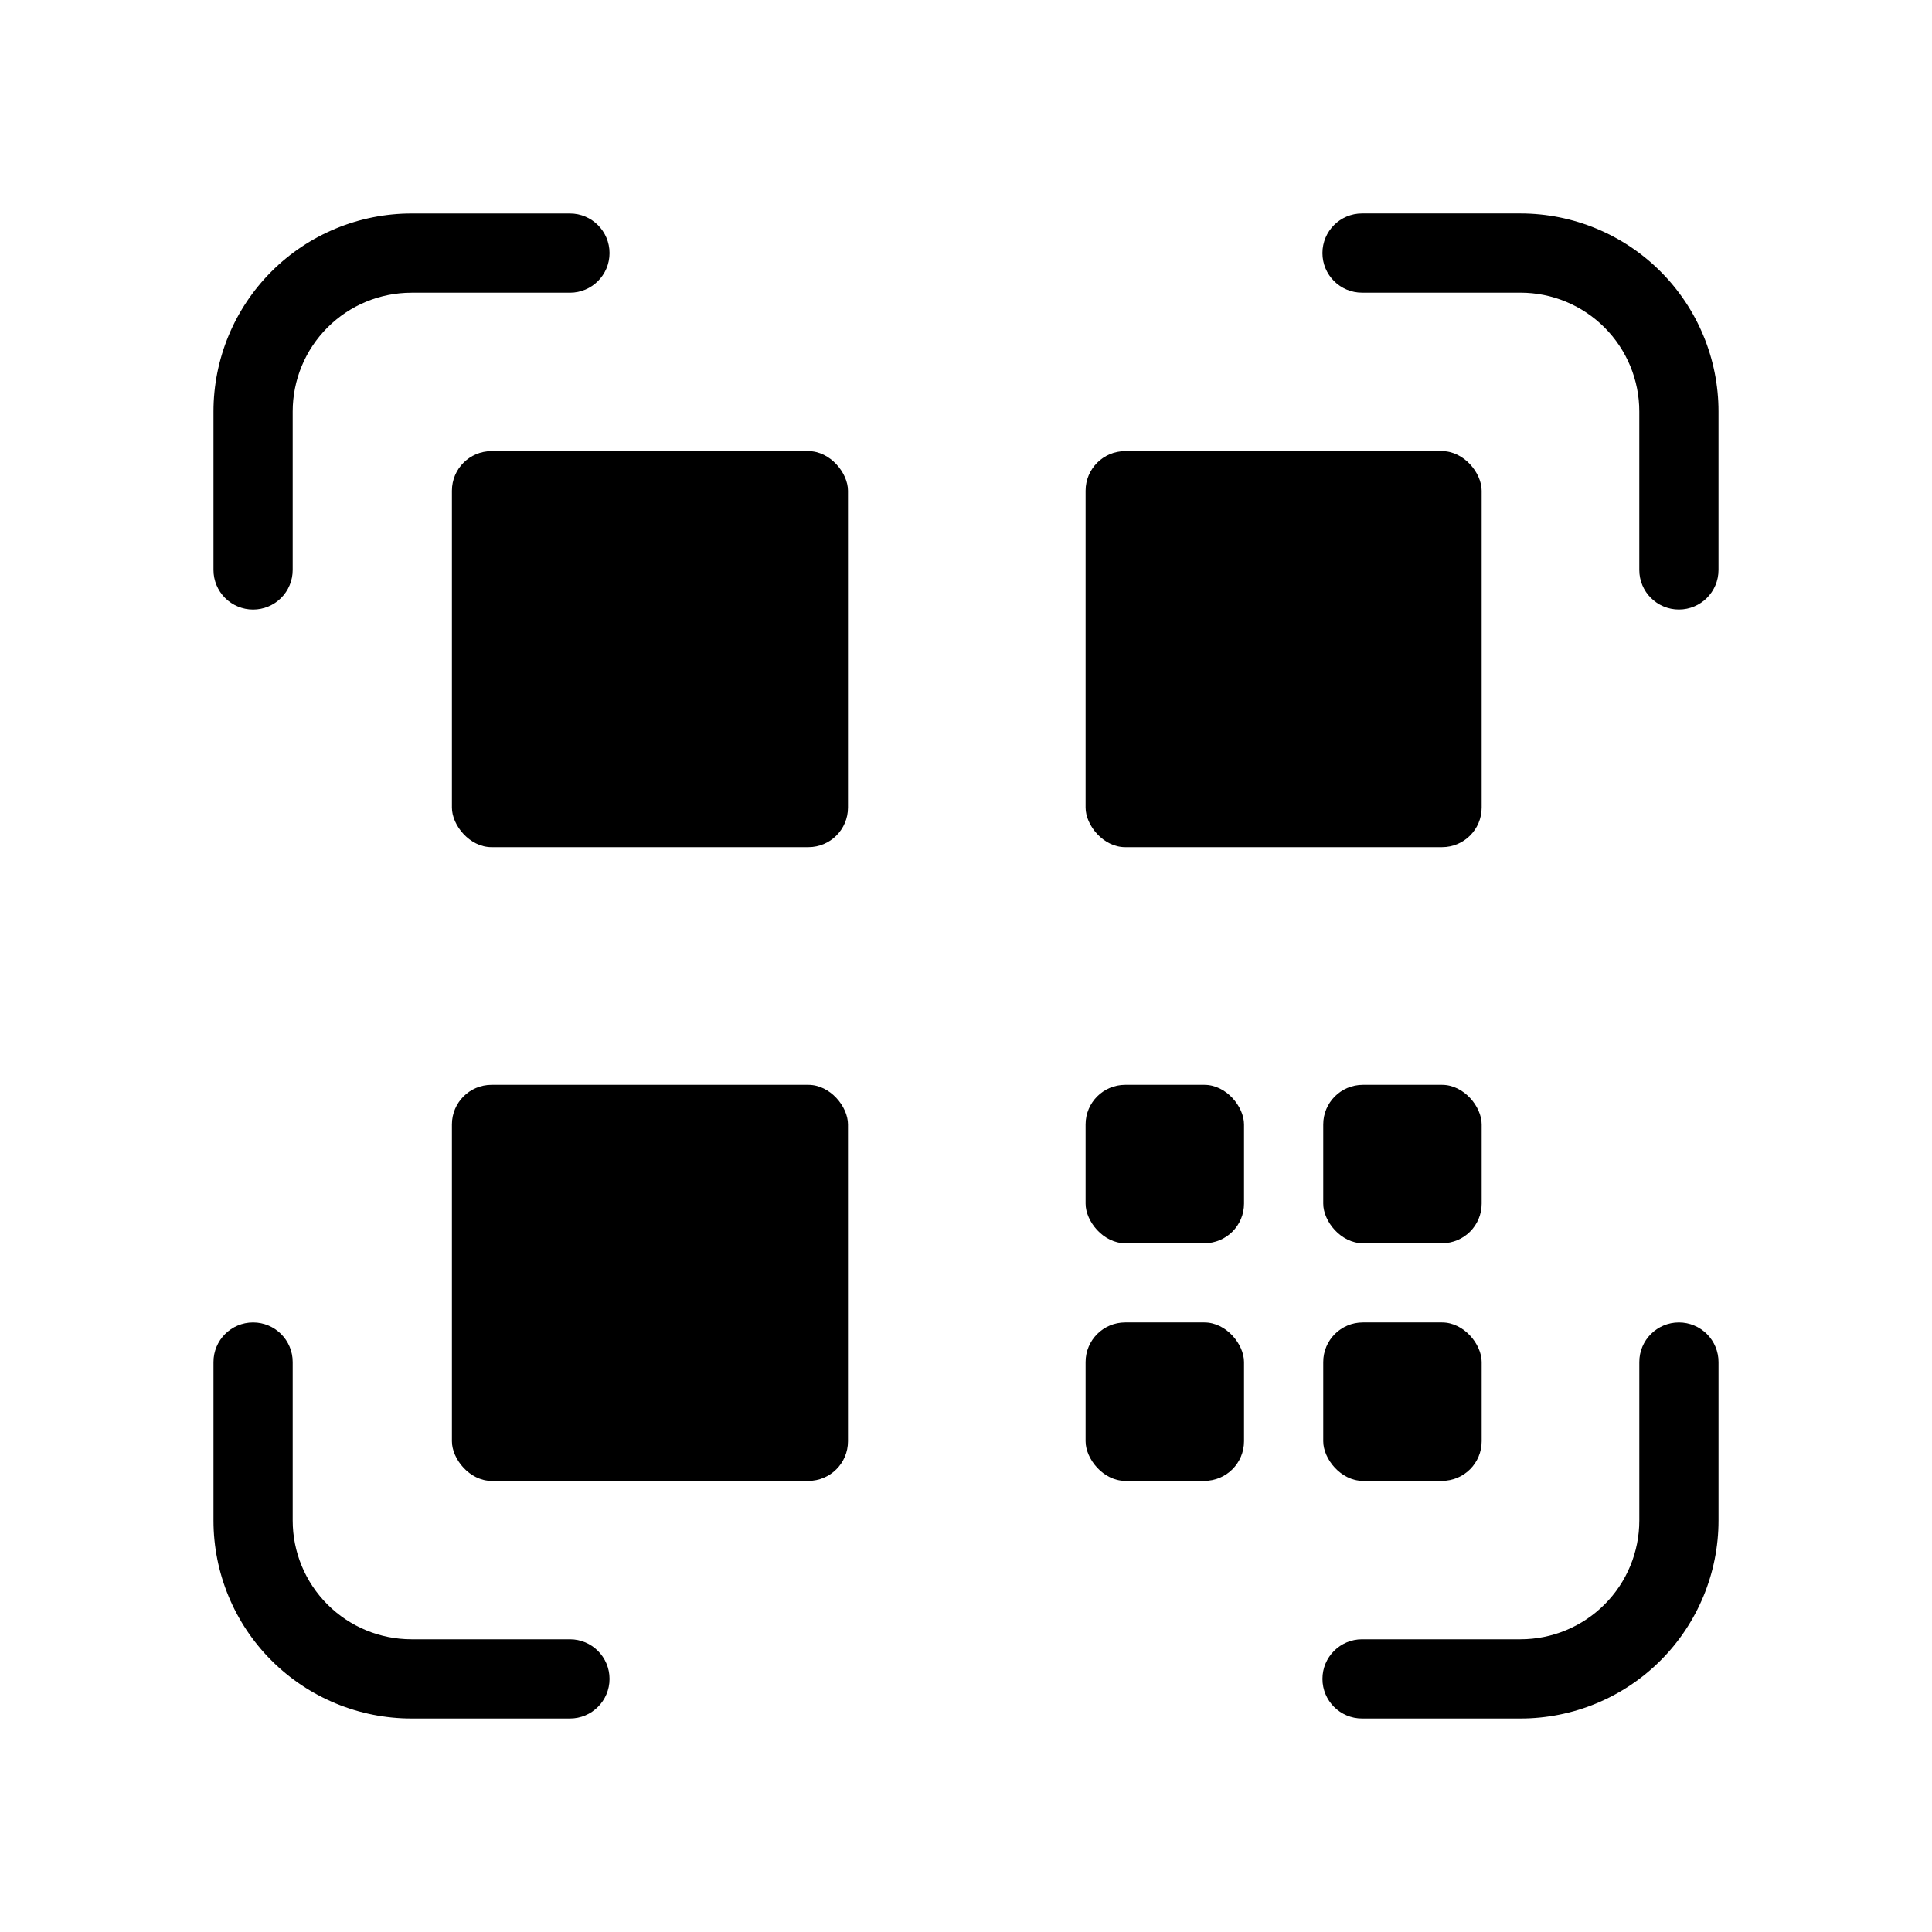
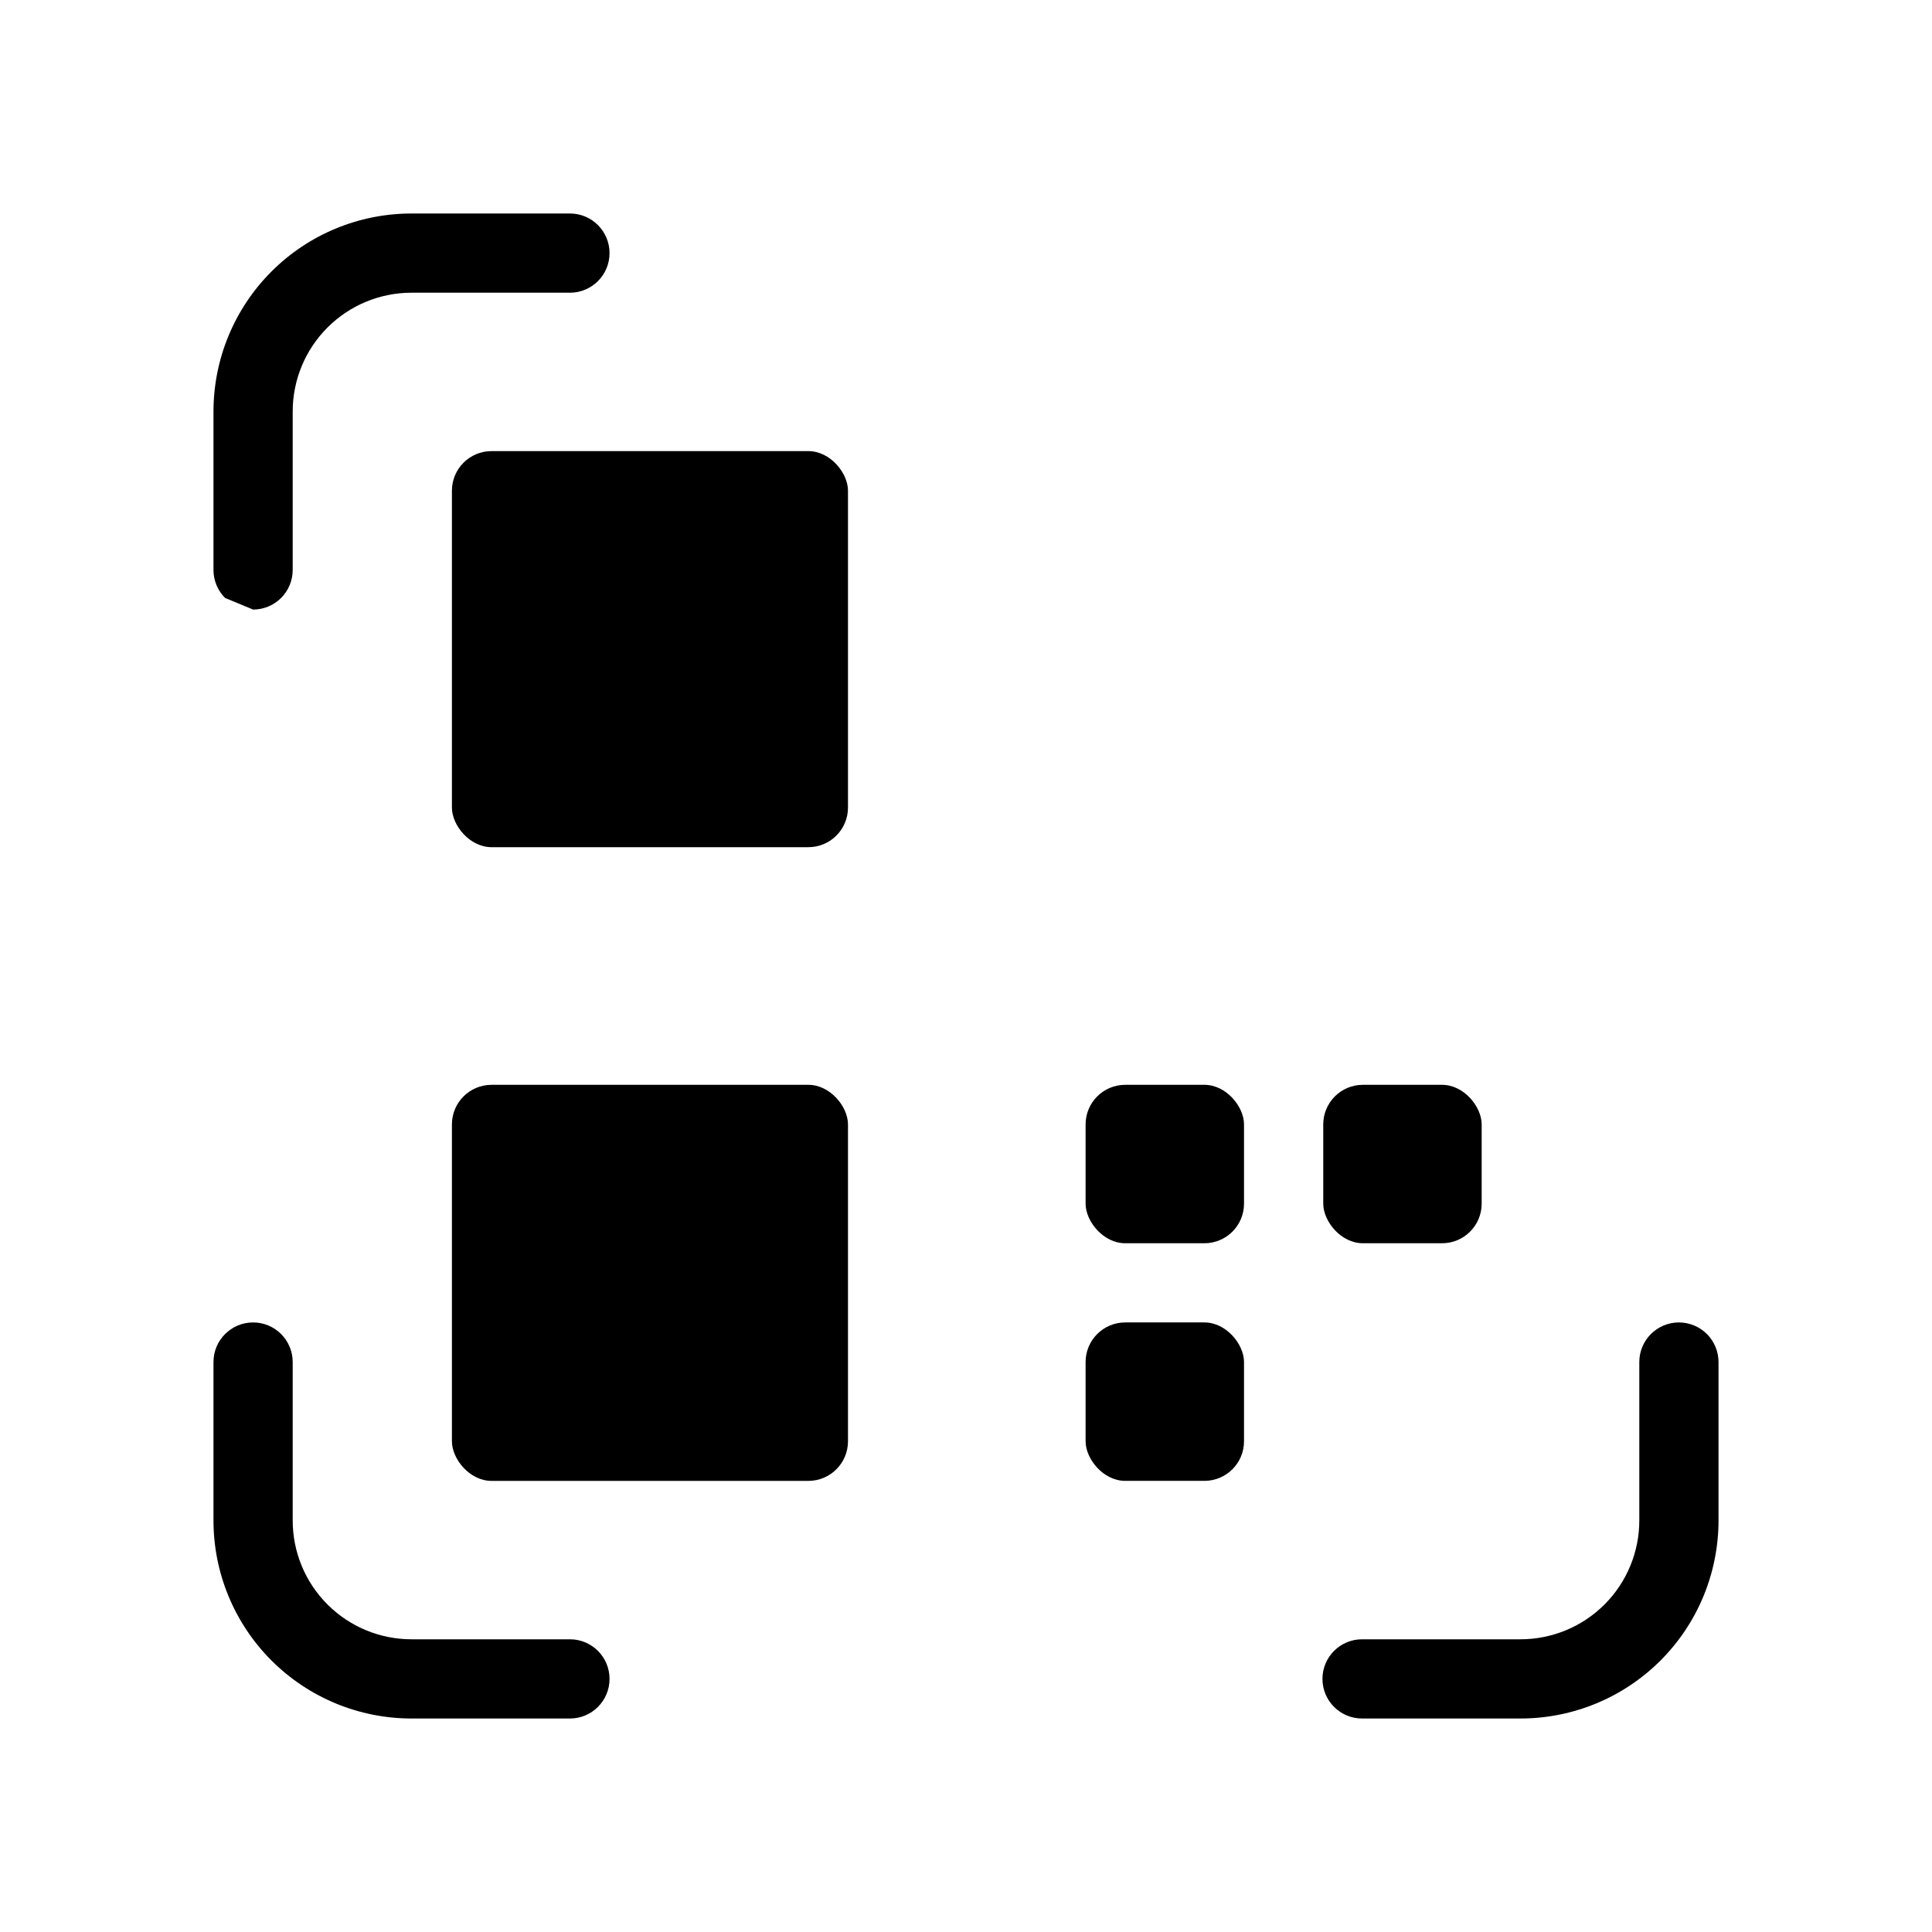
<svg xmlns="http://www.w3.org/2000/svg" fill="#000000" width="800px" height="800px" version="1.1" viewBox="144 144 512 512">
  <g>
    <path d="m295.04 578.43h-41.984c-8.352 0-16.359-3.316-22.266-9.223-5.906-5.902-9.223-13.914-9.223-22.266v-41.984c0-5.797-4.699-10.496-10.496-10.496-5.797 0-10.496 4.699-10.496 10.496v41.984c0 13.922 5.527 27.27 15.371 37.109 9.84 9.844 23.191 15.371 37.109 15.371h41.984c5.797 0 10.496-4.699 10.496-10.496s-4.699-10.496-10.496-10.496z" />
    <path d="m588.93 494.46c-5.797 0-10.496 4.699-10.496 10.496v41.984c0 8.352-3.316 16.363-9.223 22.266-5.902 5.906-13.914 9.223-22.266 9.223h-41.984c-5.797 0-10.496 4.699-10.496 10.496s4.699 10.496 10.496 10.496h41.984c13.922 0 27.27-5.527 37.109-15.371 9.844-9.84 15.371-23.188 15.371-37.109v-41.984c0-2.781-1.105-5.453-3.074-7.422-1.969-1.965-4.637-3.074-7.422-3.074z" />
-     <path d="m546.94 200.57h-41.984c-5.797 0-10.496 4.699-10.496 10.496 0 5.797 4.699 10.496 10.496 10.496h41.984c8.352 0 16.363 3.316 22.266 9.223 5.906 5.906 9.223 13.914 9.223 22.266v41.984c0 5.797 4.699 10.496 10.496 10.496s10.496-4.699 10.496-10.496v-41.984c0-13.918-5.527-27.27-15.371-37.109-9.84-9.844-23.188-15.371-37.109-15.371z" />
-     <path d="m211.07 305.54c2.785 0 5.453-1.105 7.422-3.074s3.074-4.641 3.074-7.422v-41.984c0-8.352 3.316-16.359 9.223-22.266s13.914-9.223 22.266-9.223h41.984c5.797 0 10.496-4.699 10.496-10.496 0-5.797-4.699-10.496-10.496-10.496h-41.984c-13.918 0-27.27 5.527-37.109 15.371-9.844 9.84-15.371 23.191-15.371 37.109v41.984c0 2.781 1.105 5.453 3.074 7.422s4.637 3.074 7.422 3.074z" />
+     <path d="m211.07 305.54c2.785 0 5.453-1.105 7.422-3.074s3.074-4.641 3.074-7.422v-41.984c0-8.352 3.316-16.359 9.223-22.266s13.914-9.223 22.266-9.223h41.984c5.797 0 10.496-4.699 10.496-10.496 0-5.797-4.699-10.496-10.496-10.496h-41.984c-13.918 0-27.27 5.527-37.109 15.371-9.844 9.84-15.371 23.191-15.371 37.109v41.984c0 2.781 1.105 5.453 3.074 7.422z" />
    <path d="m274.26 263.55h83.969c5.797 0 10.496 5.797 10.496 10.496v83.969c0 5.797-4.699 10.496-10.496 10.496h-83.969c-5.797 0-10.496-5.797-10.496-10.496v-83.969c0-5.797 4.699-10.496 10.496-10.496z" />
-     <path d="m442.19 263.55h83.969c5.797 0 10.496 5.797 10.496 10.496v83.969c0 5.797-4.699 10.496-10.496 10.496h-83.969c-5.797 0-10.496-5.797-10.496-10.496v-83.969c0-5.797 4.699-10.496 10.496-10.496z" />
    <path d="m274.26 431.49h83.969c5.797 0 10.496 5.797 10.496 10.496v83.969c0 5.797-4.699 10.496-10.496 10.496h-83.969c-5.797 0-10.496-5.797-10.496-10.496v-83.969c0-5.797 4.699-10.496 10.496-10.496z" />
-     <path d="m505.17 494.46h20.992c5.797 0 10.496 5.797 10.496 10.496v20.992c0 5.797-4.699 10.496-10.496 10.496h-20.992c-5.797 0-10.496-5.797-10.496-10.496v-20.992c0-5.797 4.699-10.496 10.496-10.496z" />
    <path d="m505.17 431.49h20.992c5.797 0 10.496 5.797 10.496 10.496v20.992c0 5.797-4.699 10.496-10.496 10.496h-20.992c-5.797 0-10.496-5.797-10.496-10.496v-20.992c0-5.797 4.699-10.496 10.496-10.496z" />
    <path d="m442.19 431.49h20.992c5.797 0 10.496 5.797 10.496 10.496v20.992c0 5.797-4.699 10.496-10.496 10.496h-20.992c-5.797 0-10.496-5.797-10.496-10.496v-20.992c0-5.797 4.699-10.496 10.496-10.496z" />
    <path d="m442.19 494.46h20.992c5.797 0 10.496 5.797 10.496 10.496v20.992c0 5.797-4.699 10.496-10.496 10.496h-20.992c-5.797 0-10.496-5.797-10.496-10.496v-20.992c0-5.797 4.699-10.496 10.496-10.496z" />
  </g>
</svg>